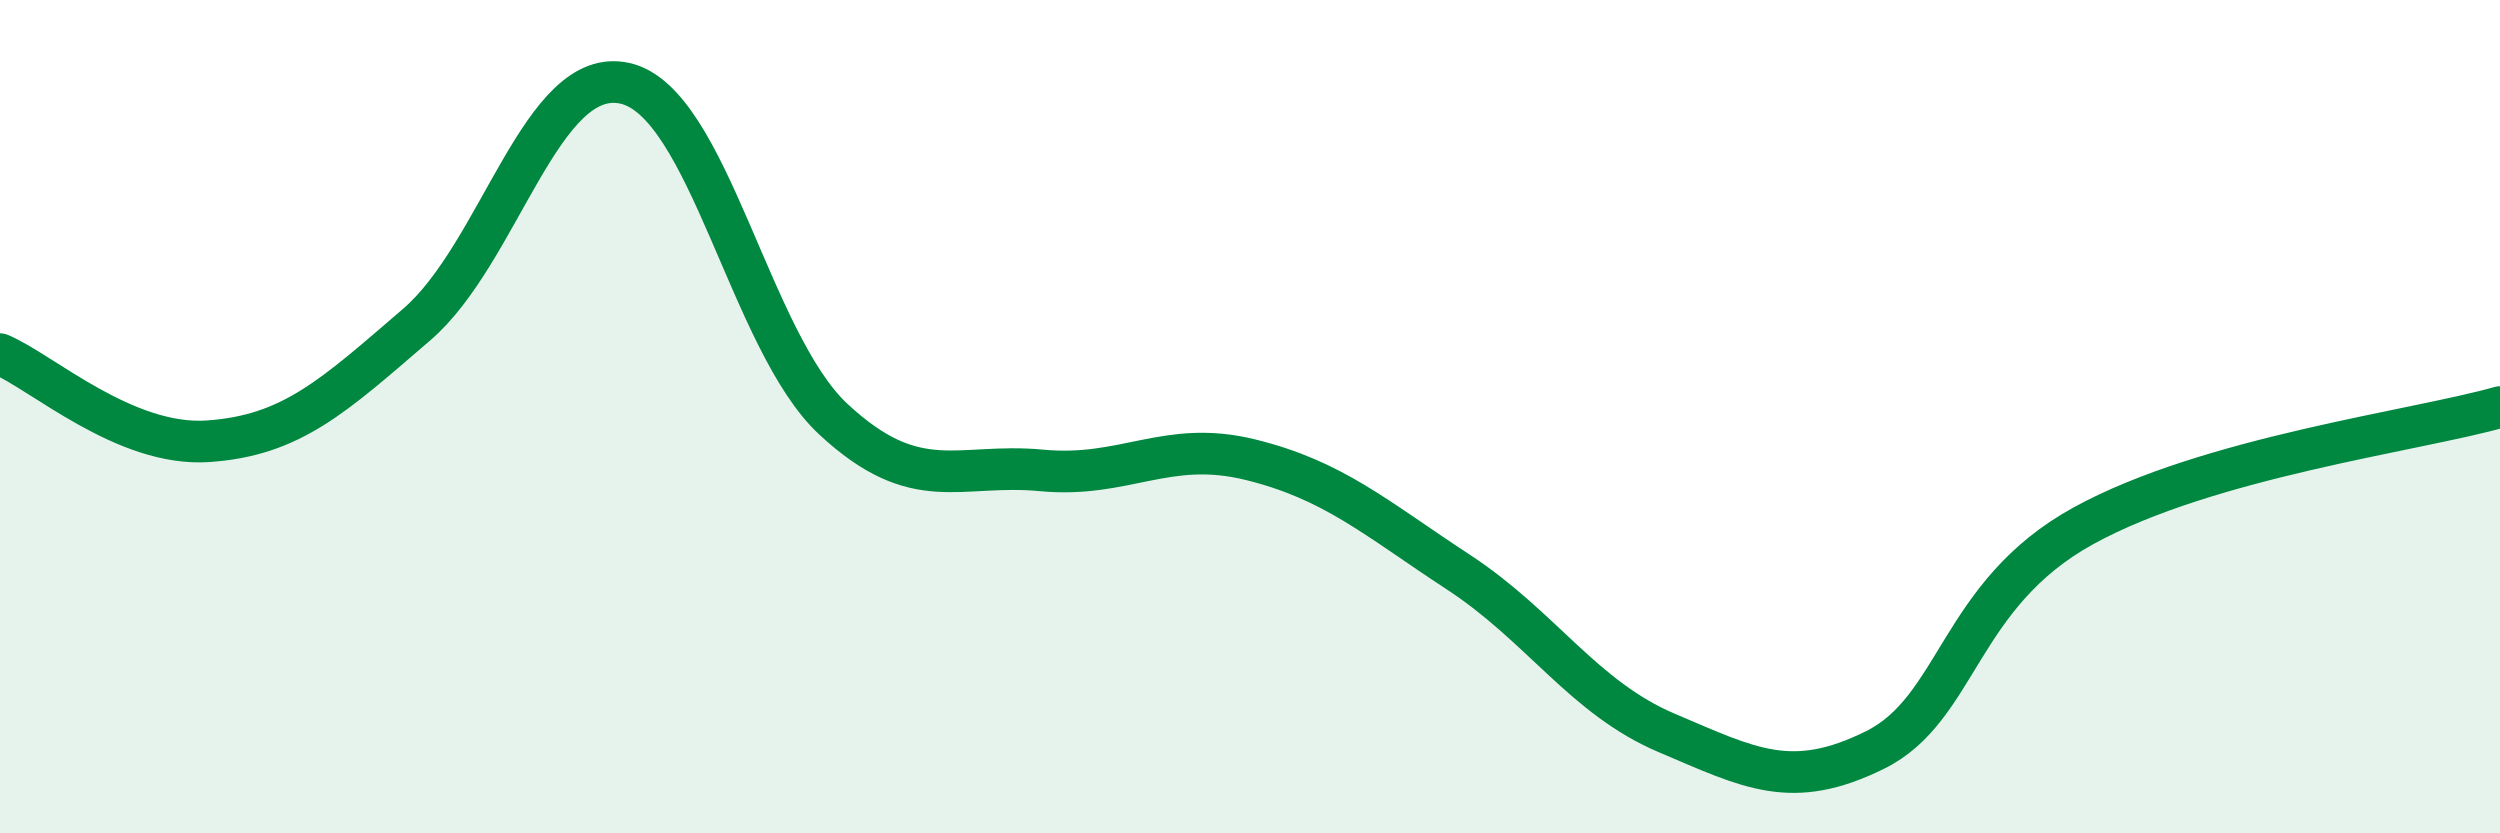
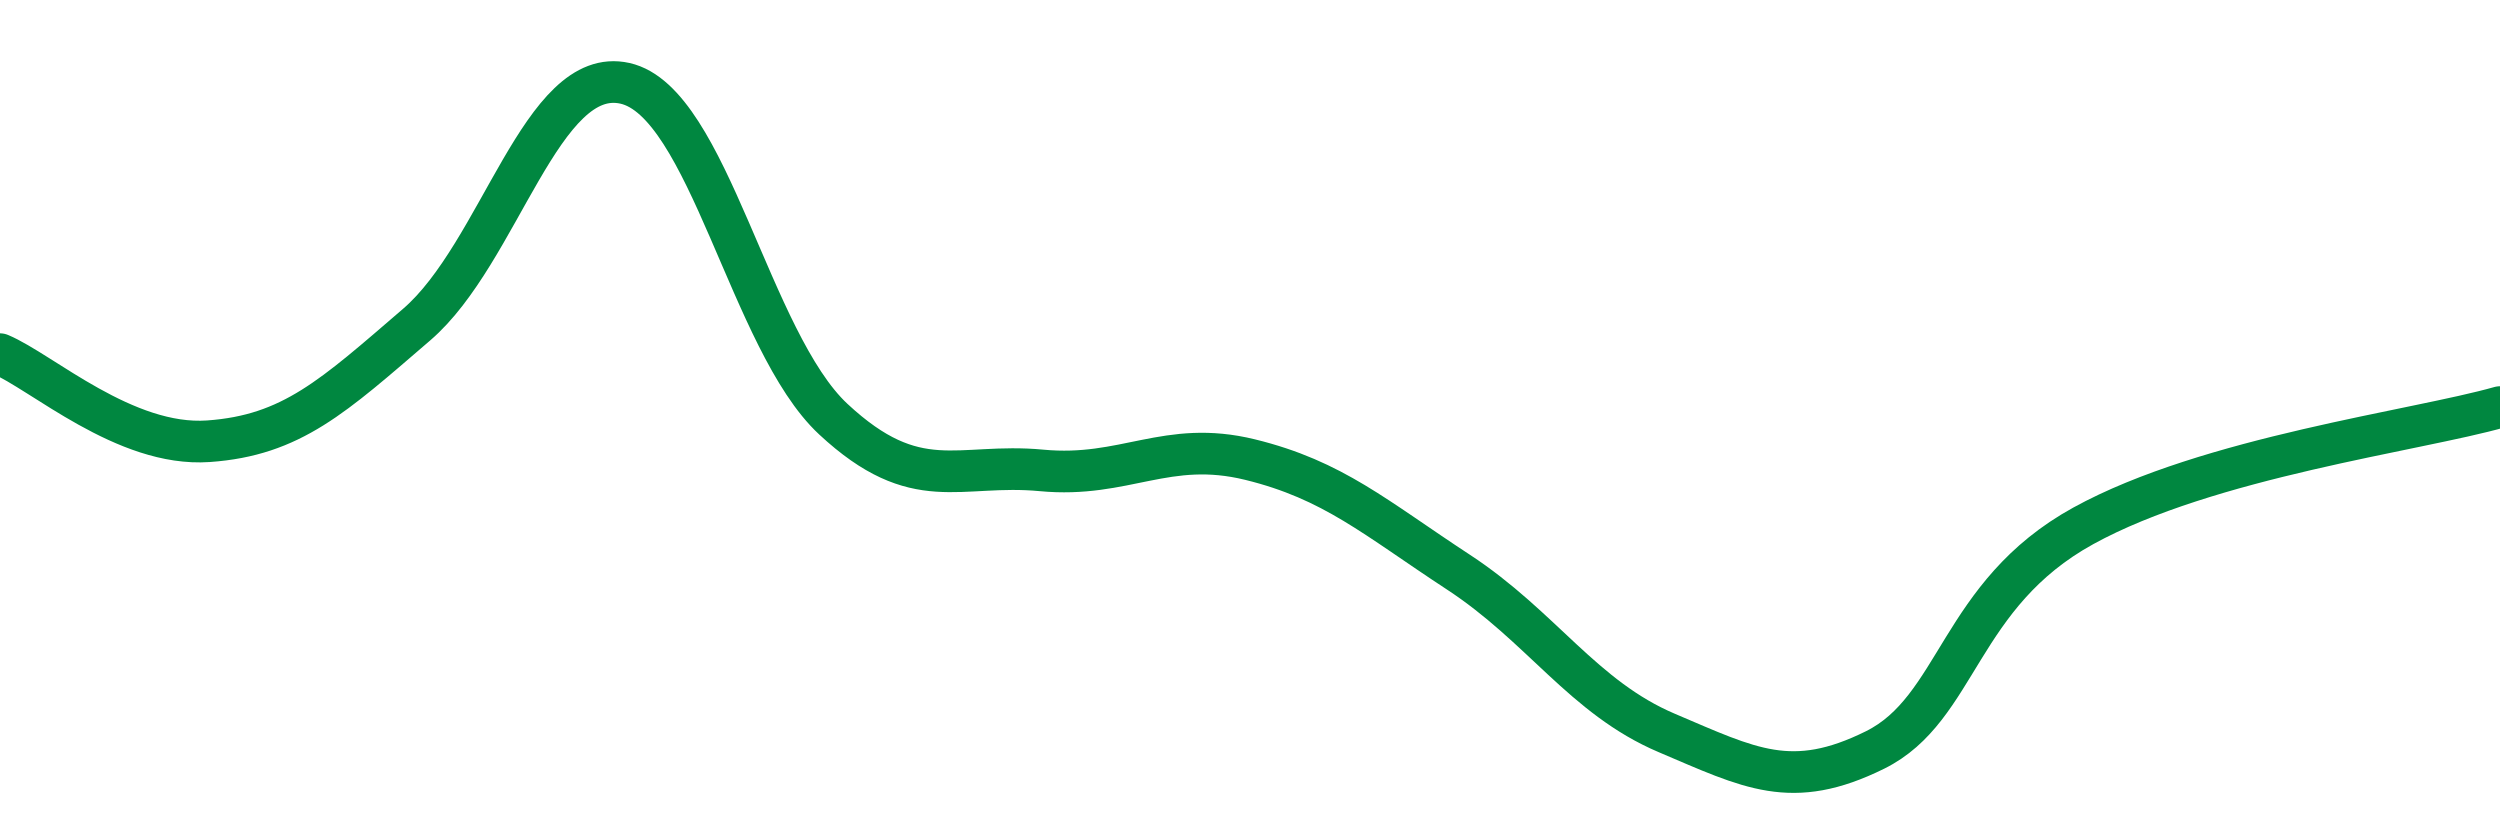
<svg xmlns="http://www.w3.org/2000/svg" width="60" height="20" viewBox="0 0 60 20">
-   <path d="M 0,8.5 C 1,8.92 3,10.73 5,10.59 C 7,10.45 8,9.51 10,7.79 C 12,6.07 13,1.55 15,2 C 17,2.45 18,8.2 20,10.06 C 22,11.92 23,11.1 25,11.29 C 27,11.48 28,10.54 30,11.03 C 32,11.52 33,12.42 35,13.73 C 37,15.04 38,16.74 40,17.59 C 42,18.44 43,18.99 45,18 C 47,17.01 47,14.27 50,12.62 C 53,10.97 58,10.34 60,9.77L60 20L0 20Z" fill="#008740" opacity="0.1" stroke-linecap="round" stroke-linejoin="round" />
  <path d="M 0,8.5 C 1,8.92 3,10.73 5,10.59 C 7,10.45 8,9.51 10,7.79 C 12,6.07 13,1.55 15,2 C 17,2.45 18,8.2 20,10.06 C 22,11.92 23,11.1 25,11.29 C 27,11.48 28,10.54 30,11.03 C 32,11.52 33,12.42 35,13.73 C 37,15.04 38,16.74 40,17.59 C 42,18.44 43,18.99 45,18 C 47,17.01 47,14.27 50,12.62 C 53,10.97 58,10.34 60,9.77" stroke="#008740" stroke-width="1" fill="none" stroke-linecap="round" stroke-linejoin="round" />
</svg>